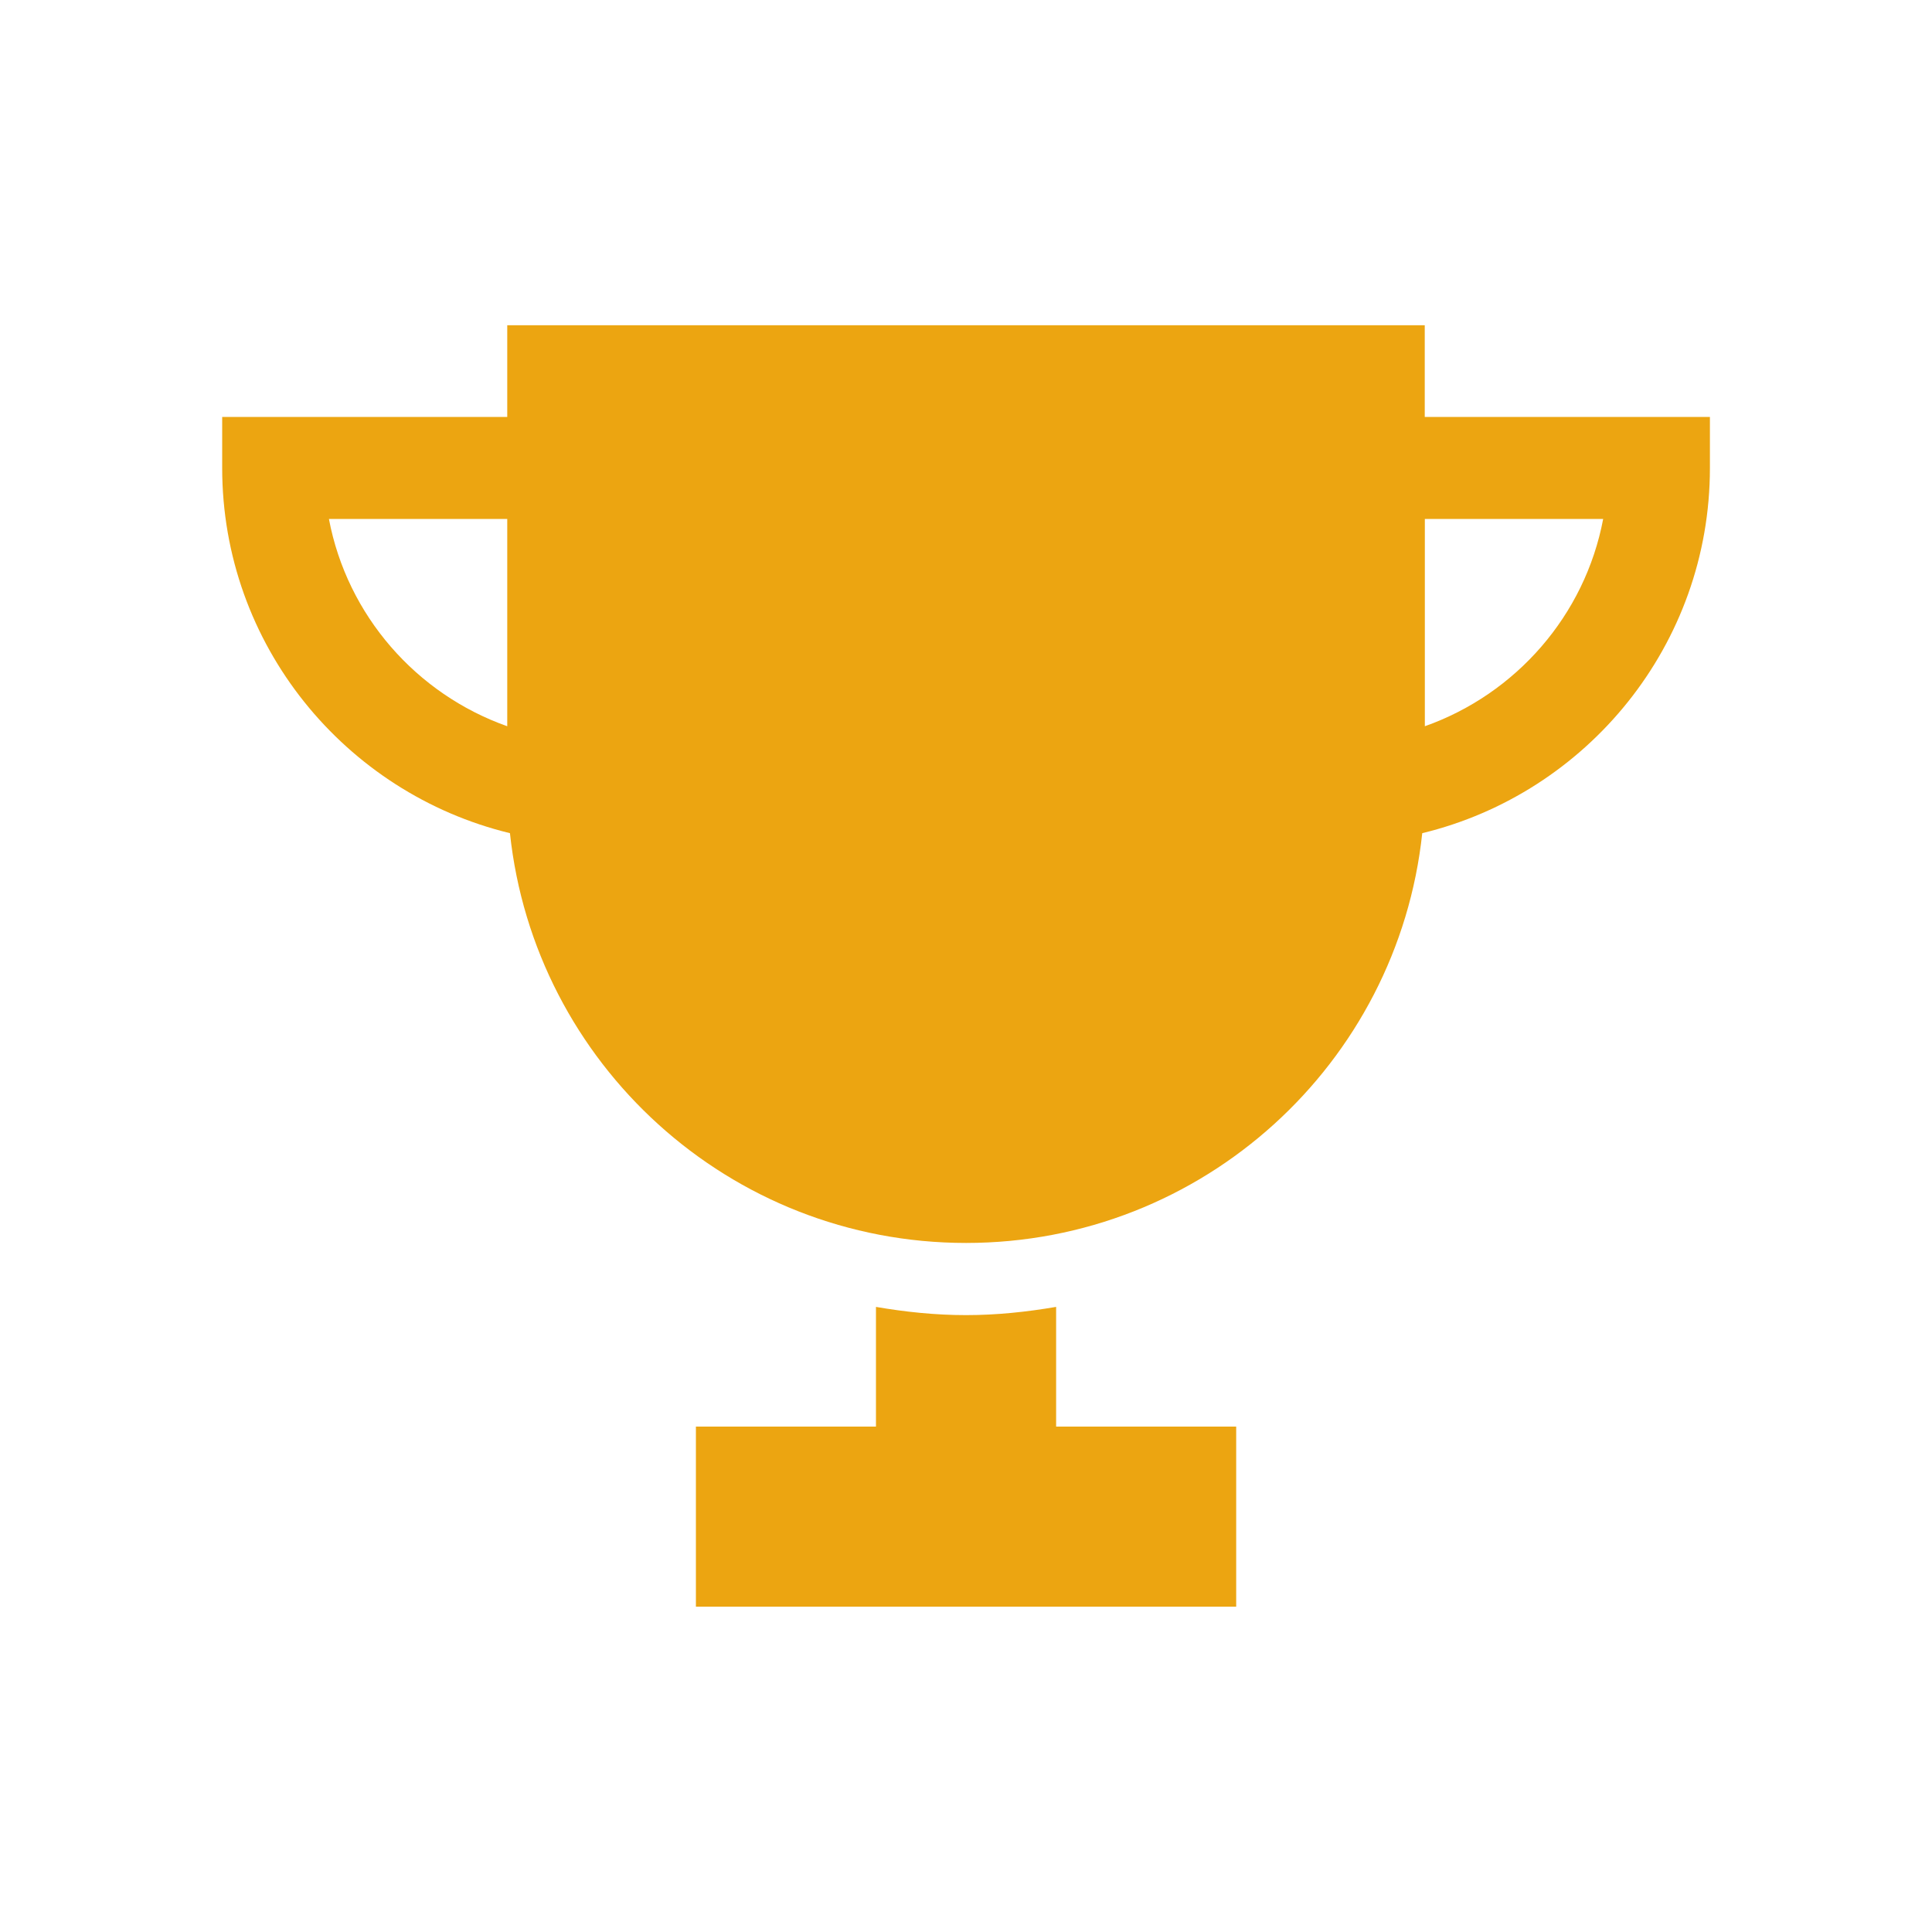
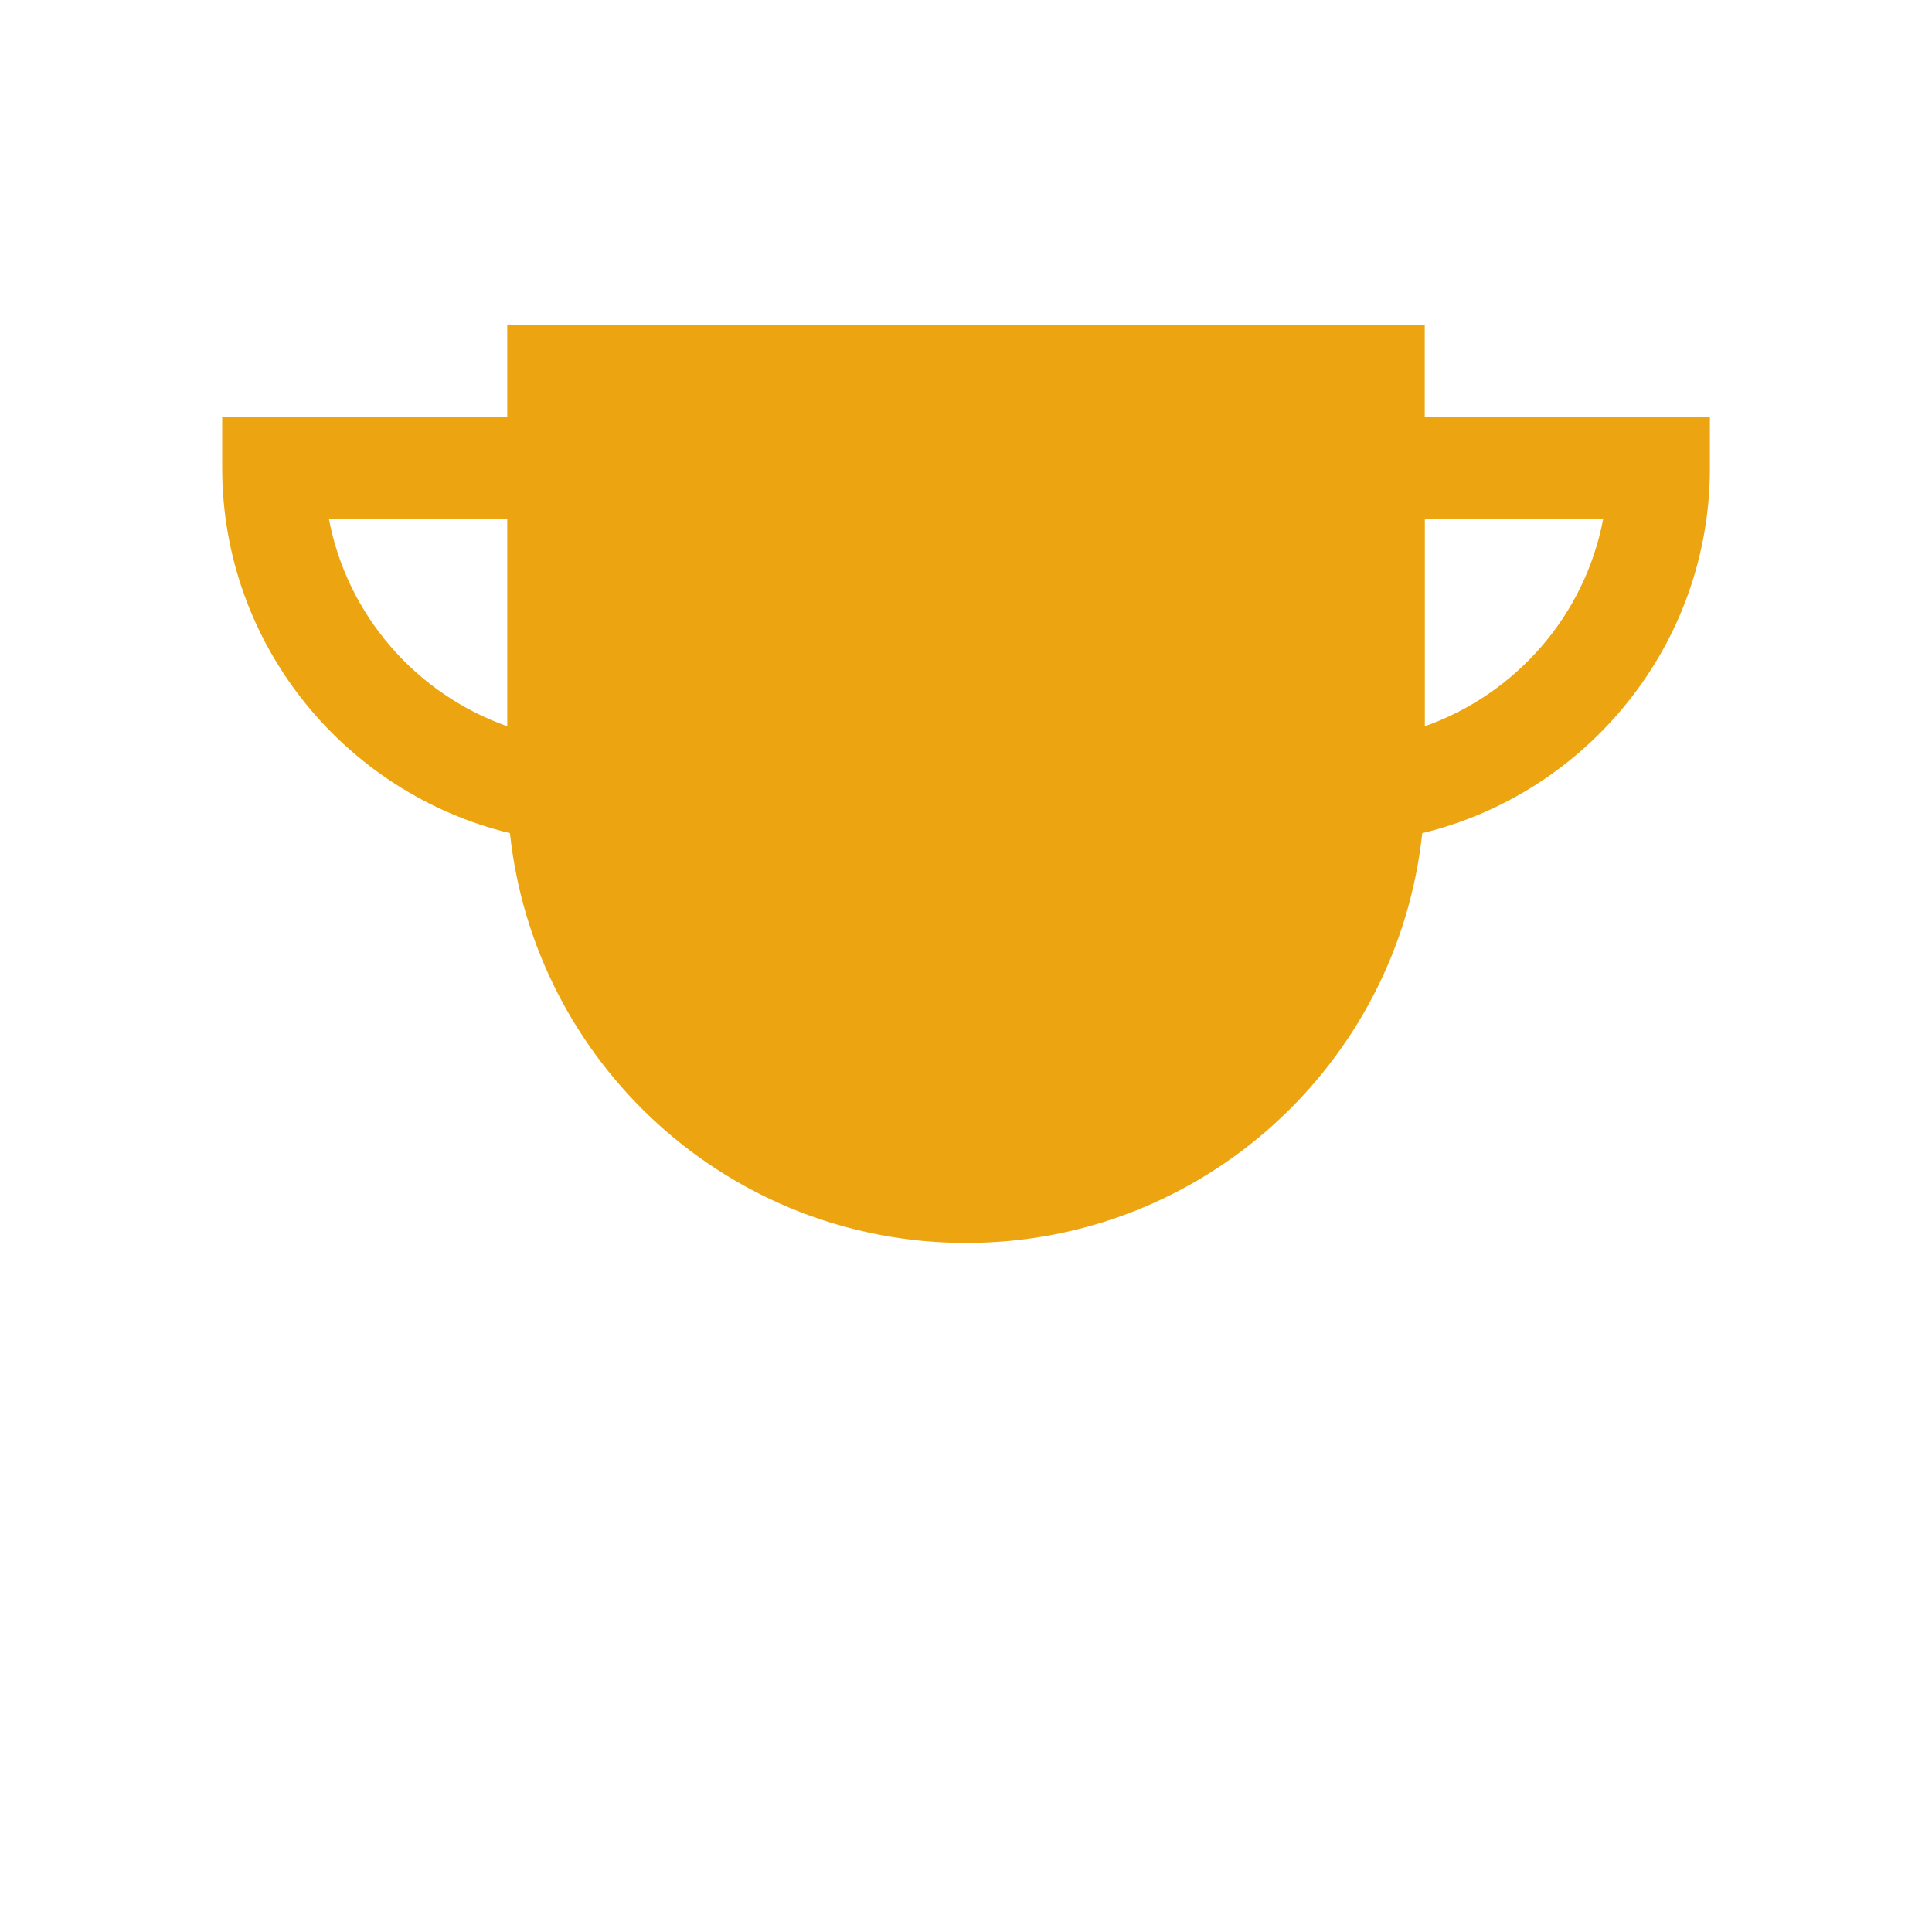
<svg xmlns="http://www.w3.org/2000/svg" id="_レイヤー_1" viewBox="0 0 200 200">
  <defs>
    <style>.cls-1{fill:#eca511;}</style>
  </defs>
-   <path class="cls-1" d="M109.32,135.29c-3.04,.52-6.14,.85-9.32,.85s-6.29-.33-9.32-.85v12.39h-18.64v18.64h55.93v-18.64h-18.64v-12.39Z" />
  <path class="cls-1" d="M147.49,43.16v-9.49H52.51v9.49H23v5.28c0,18.31,12.72,33.67,29.79,37.81,2.54,23.84,22.7,42.42,47.22,42.42s44.68-18.58,47.22-42.42c17.06-4.13,29.78-19.5,29.78-37.81v-5.28h-29.51ZM52.51,75.18c-9.41-3.33-16.57-11.46-18.46-21.46h18.46v21.46Zm94.99,0v-21.46h18.46c-1.89,10-9.05,18.13-18.46,21.46Z" />
</svg>